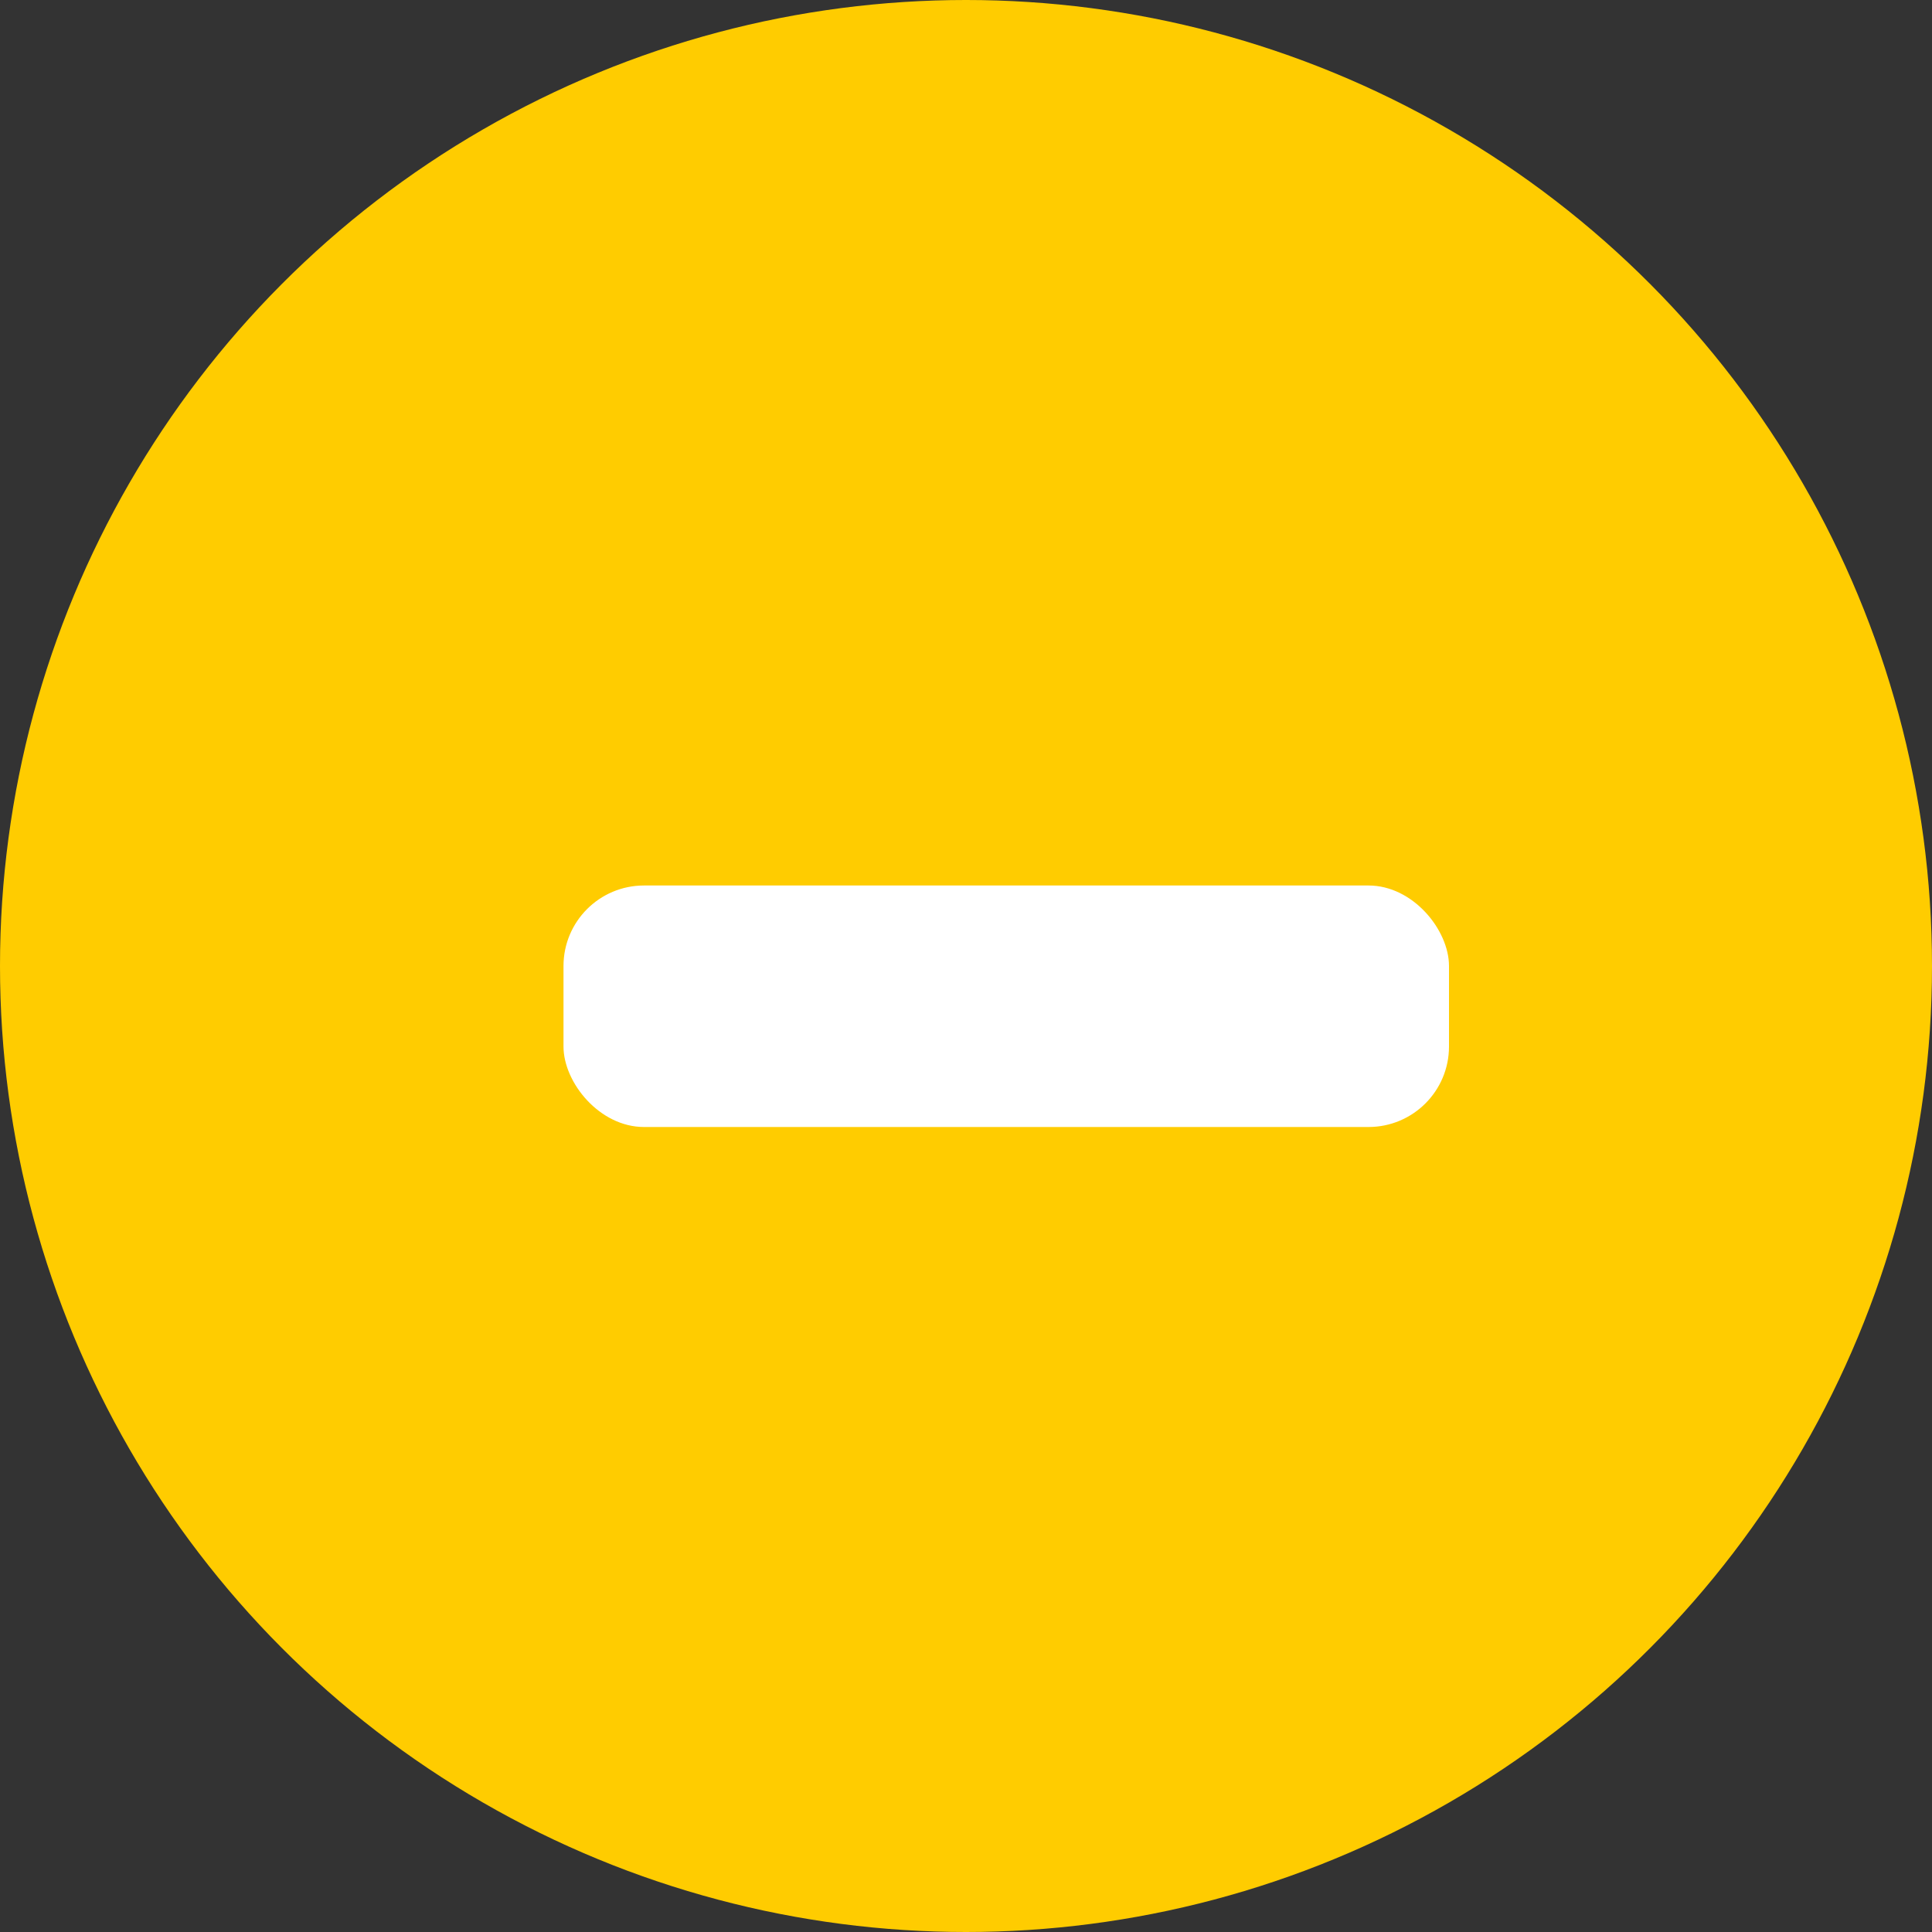
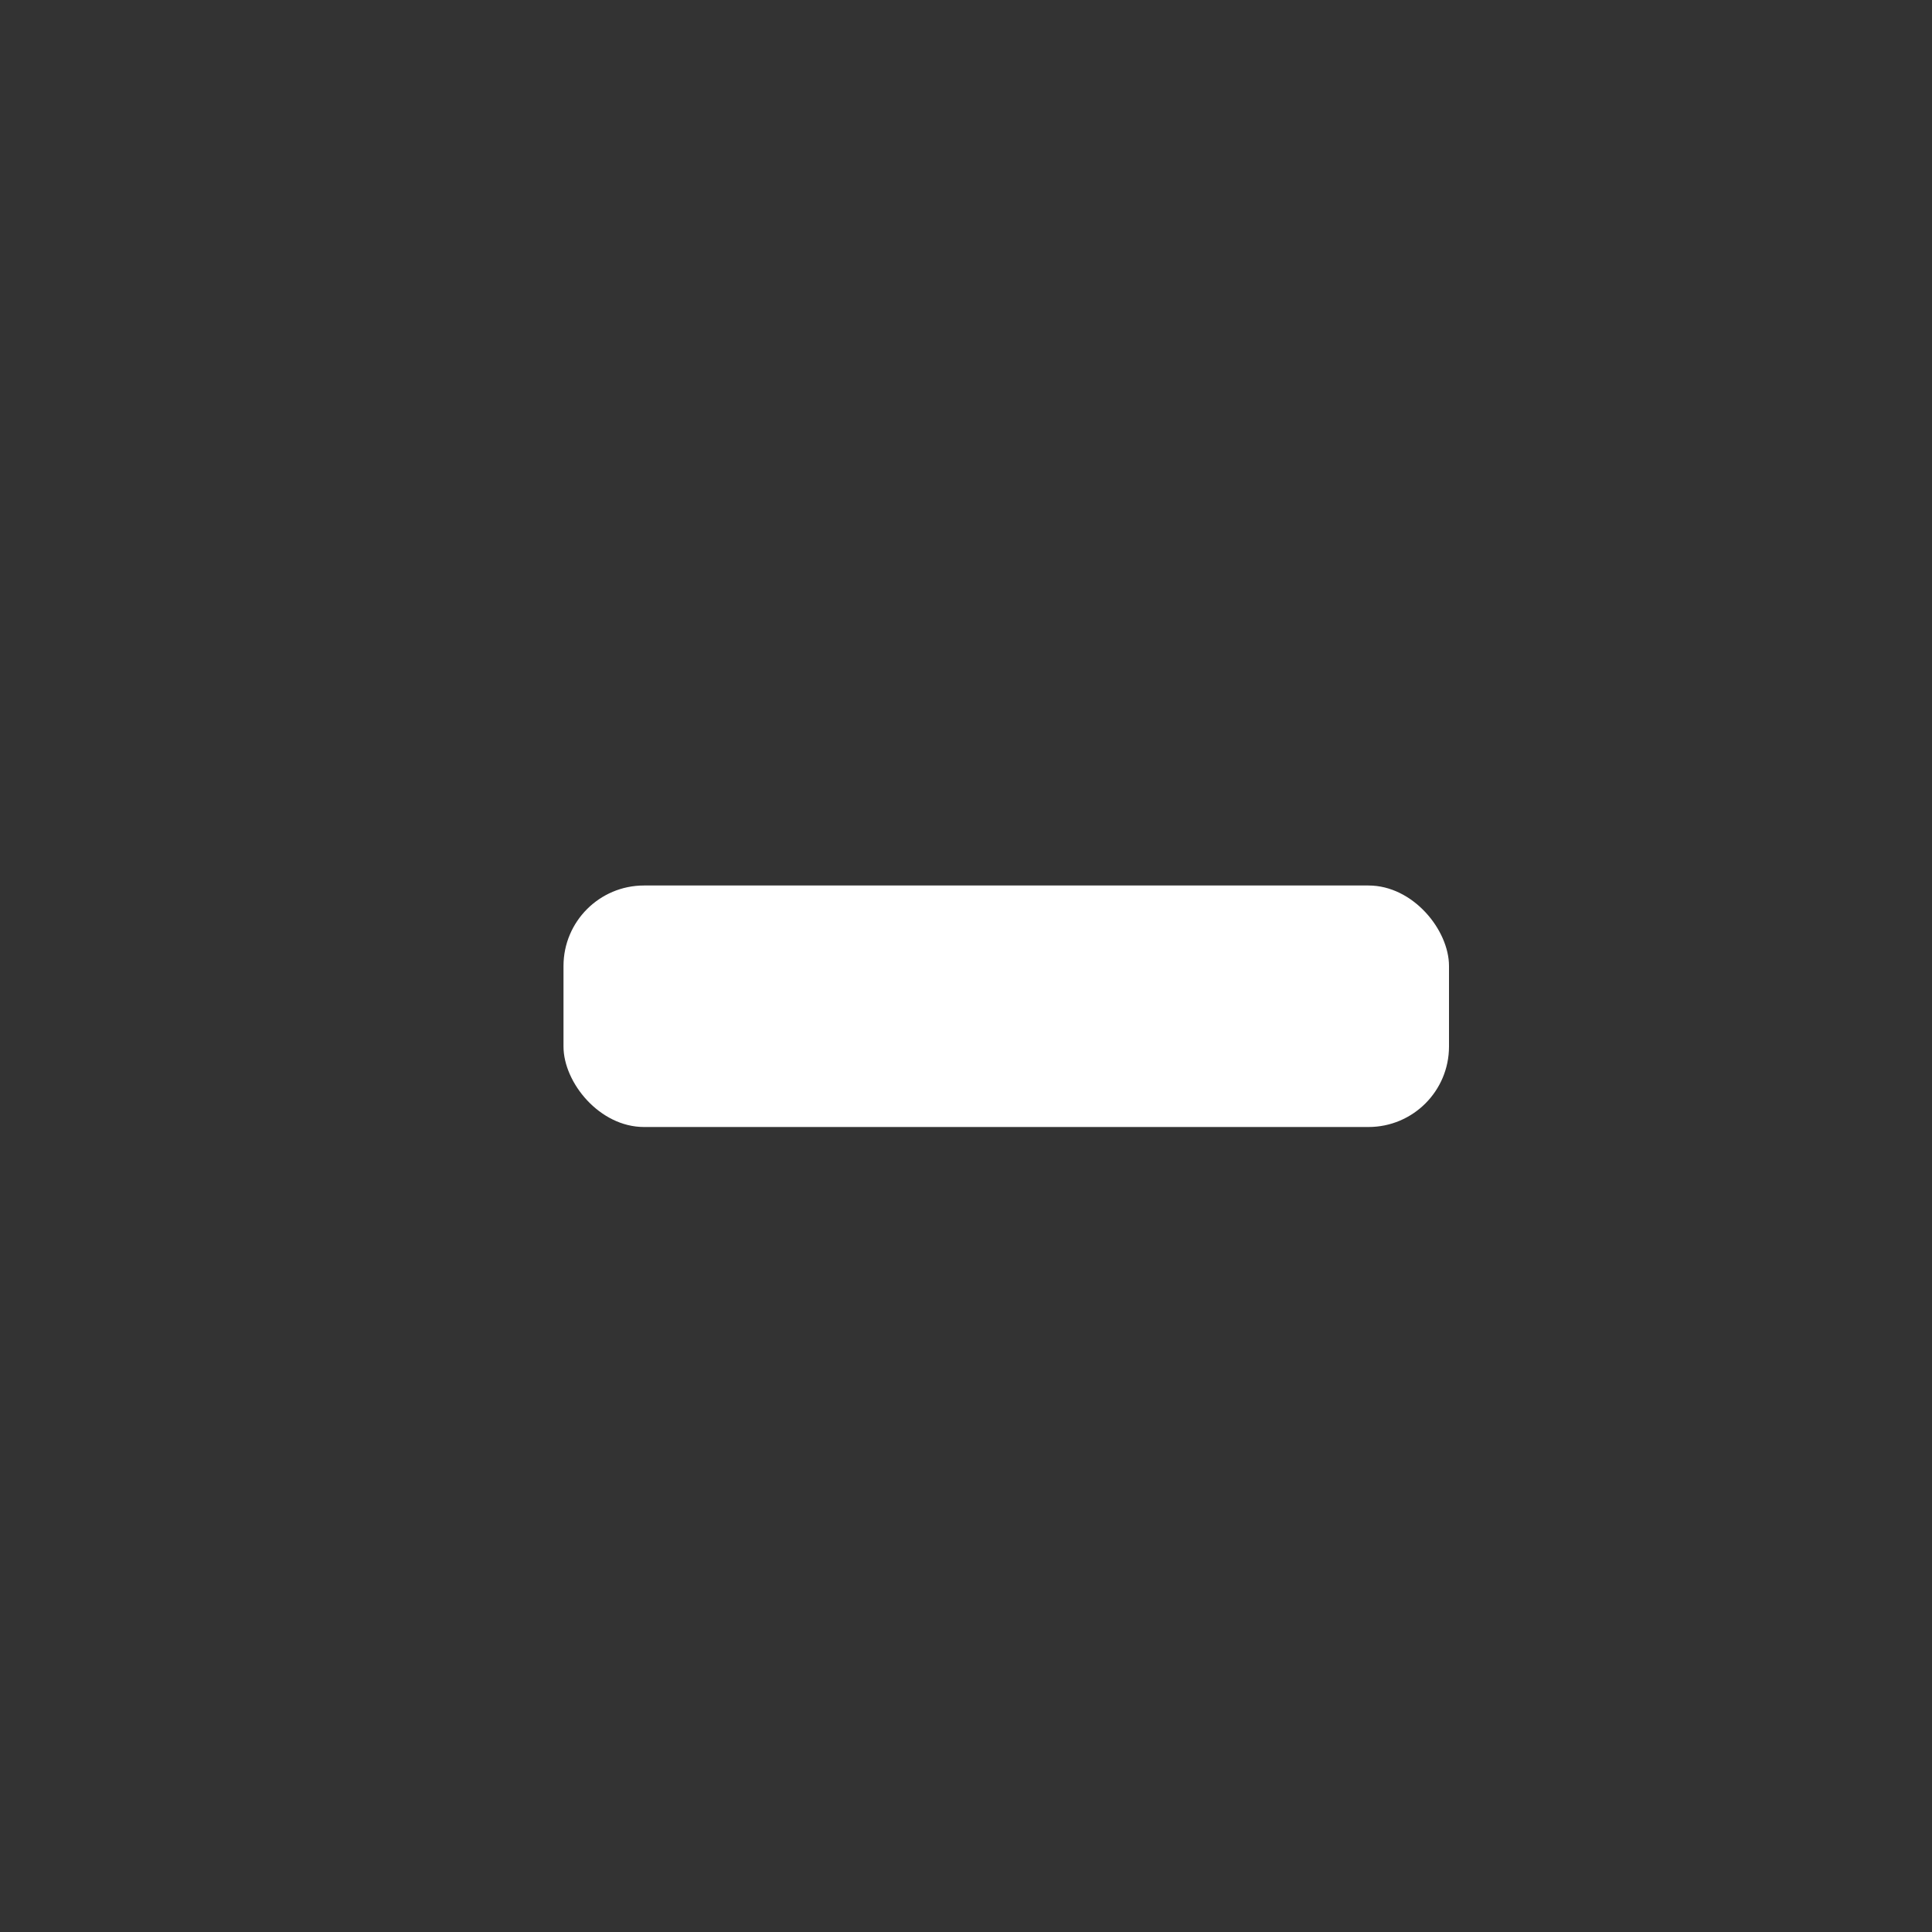
<svg xmlns="http://www.w3.org/2000/svg" width="24" height="24" viewBox="0 0 24 24">
  <rect x="0" y="0" width="24" height="24" fill="#333333" stroke="none" />
  <g id="Grupo_1832" data-name="Grupo 1832" transform="translate(-742.61 -1084)">
-     <circle id="Elipse_108" data-name="Elipse 108" cx="12" cy="12" r="12" transform="translate(742.61 1084)" fill="#fc0" />
    <rect id="Rectángulo_1807" data-name="Rectángulo 1807" width="11" height="3" rx="1" transform="translate(749.61 1095)" fill="#fff" />
  </g>
</svg>